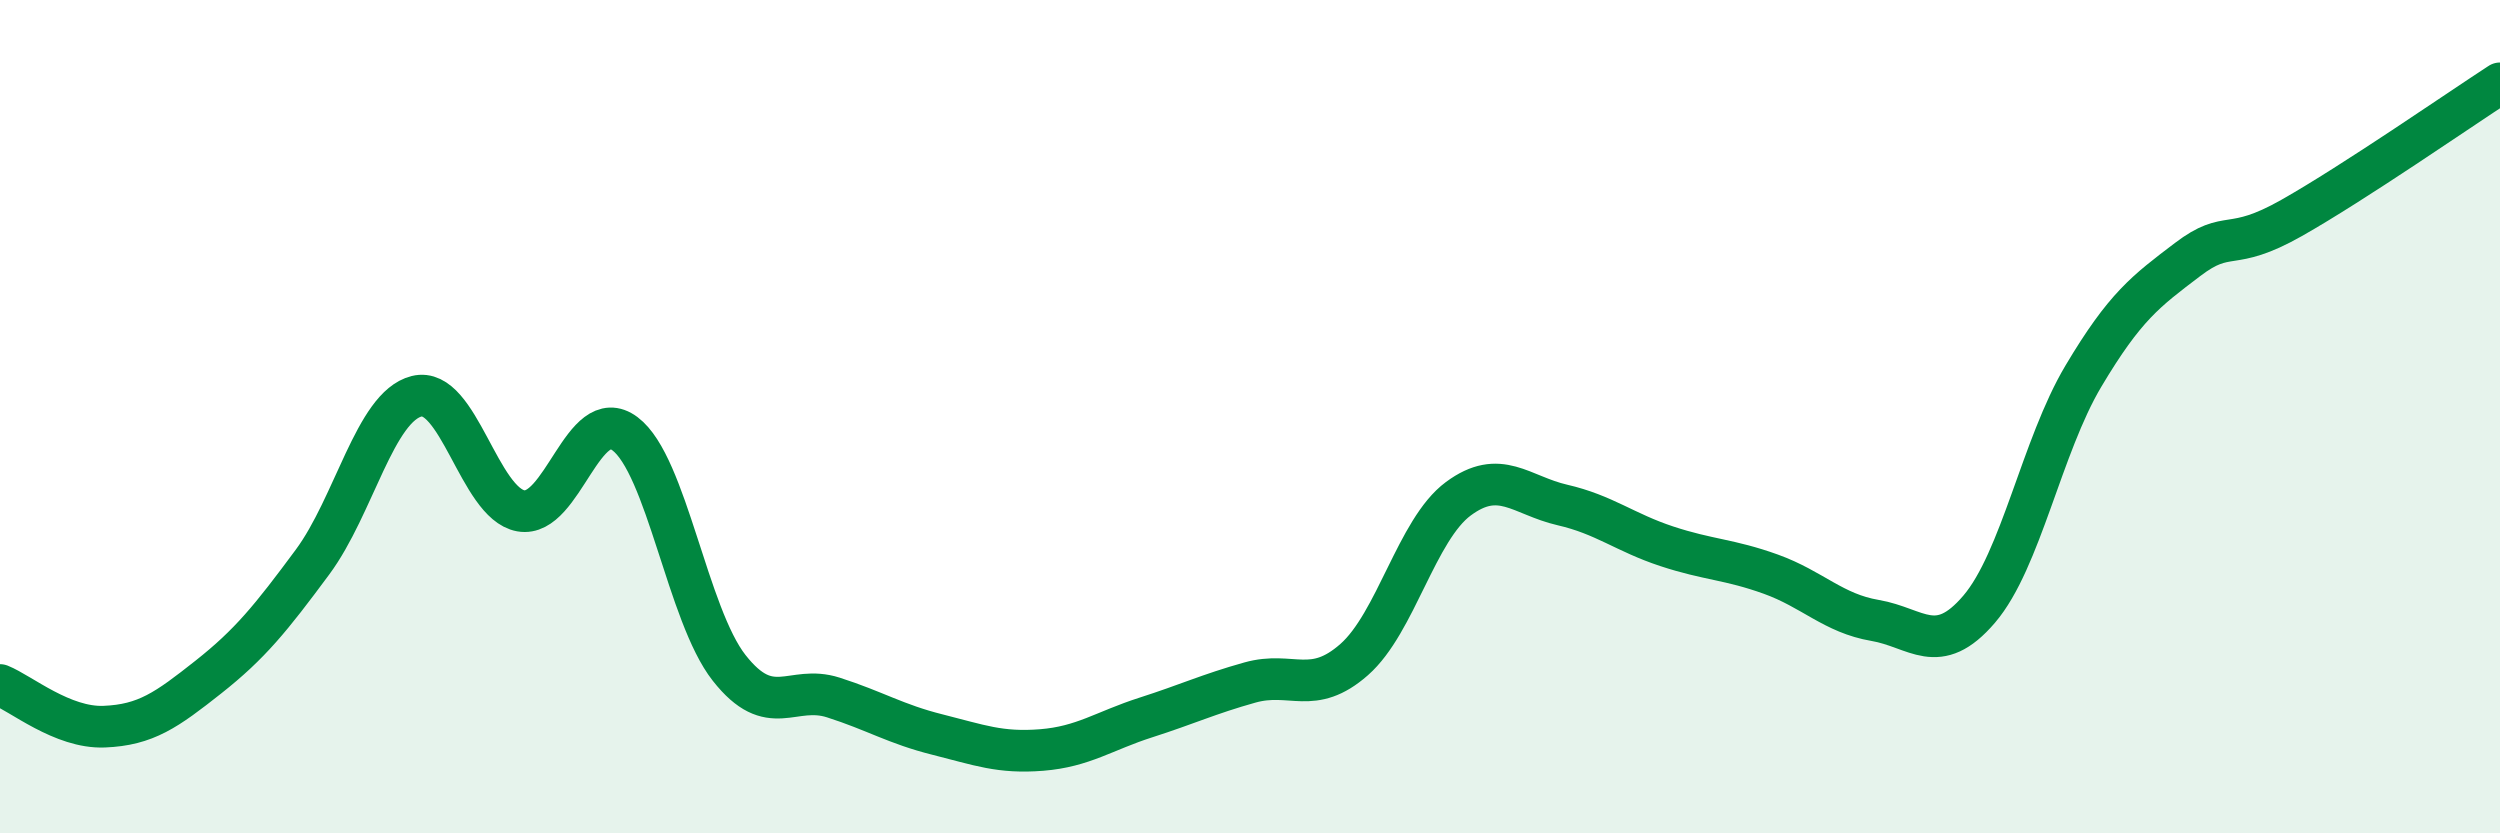
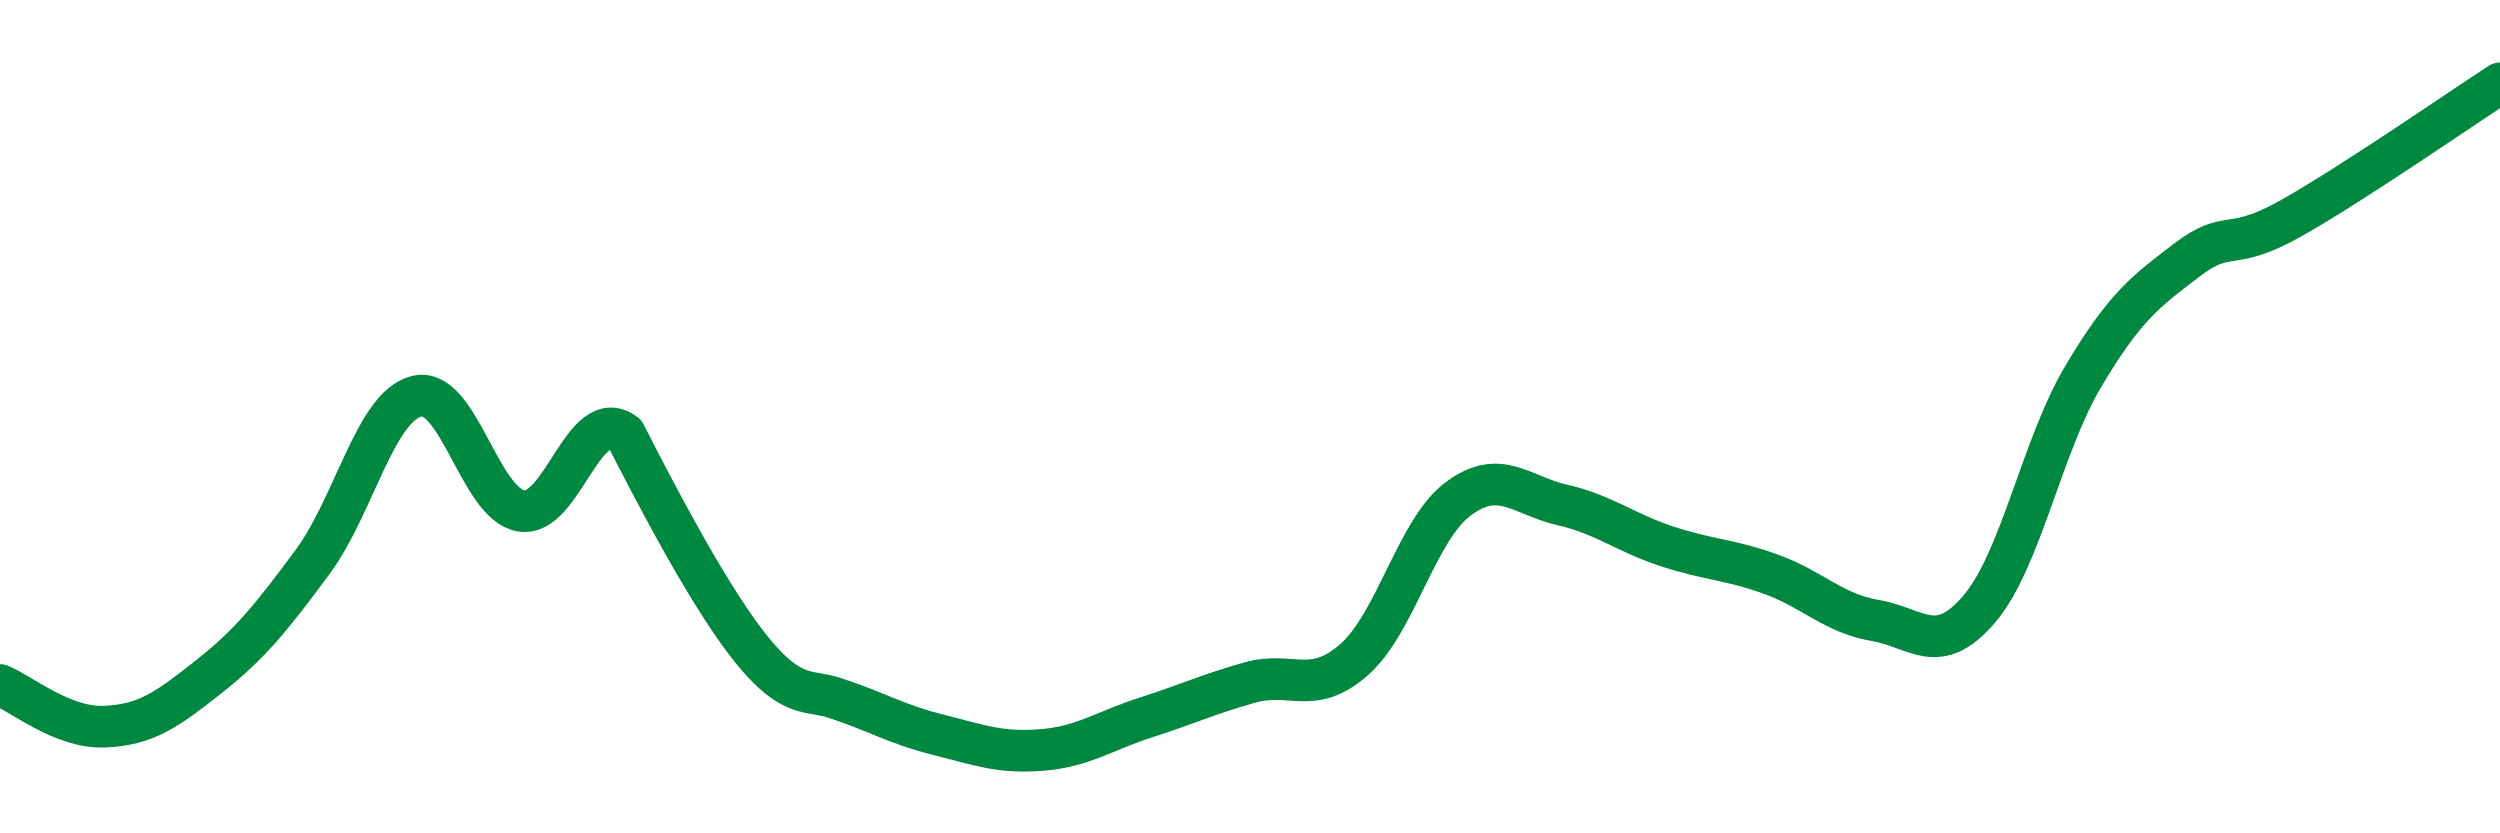
<svg xmlns="http://www.w3.org/2000/svg" width="60" height="20" viewBox="0 0 60 20">
-   <path d="M 0,16.44 C 0.5,16.64 1.5,17.48 2.5,17.44 C 3.5,17.4 4,17.04 5,16.25 C 6,15.46 6.5,14.84 7.5,13.49 C 8.5,12.14 9,9.76 10,9.51 C 11,9.26 11.5,12.08 12.5,12.26 C 13.5,12.44 14,9.66 15,10.41 C 16,11.16 16.5,14.76 17.5,16.03 C 18.5,17.3 19,16.42 20,16.74 C 21,17.06 21.5,17.38 22.5,17.63 C 23.5,17.88 24,18.08 25,18 C 26,17.92 26.5,17.54 27.5,17.22 C 28.5,16.9 29,16.66 30,16.38 C 31,16.1 31.5,16.71 32.5,15.83 C 33.5,14.95 34,12.71 35,11.97 C 36,11.23 36.5,11.89 37.5,12.12 C 38.5,12.35 39,12.78 40,13.11 C 41,13.44 41.5,13.42 42.5,13.78 C 43.5,14.14 44,14.72 45,14.89 C 46,15.06 46.5,15.79 47.5,14.62 C 48.5,13.45 49,10.71 50,9.03 C 51,7.35 51.5,6.99 52.5,6.23 C 53.5,5.47 53.5,6.08 55,5.23 C 56.5,4.38 59,2.65 60,2L60 20L0 20Z" fill="#008740" opacity="0.1" stroke-linecap="round" stroke-linejoin="round" />
-   <path d="M 0,16.44 C 0.5,16.64 1.5,17.48 2.5,17.44 C 3.5,17.4 4,17.04 5,16.25 C 6,15.46 6.5,14.84 7.5,13.49 C 8.5,12.14 9,9.76 10,9.51 C 11,9.26 11.5,12.08 12.5,12.26 C 13.5,12.44 14,9.66 15,10.41 C 16,11.16 16.5,14.76 17.5,16.03 C 18.5,17.3 19,16.42 20,16.74 C 21,17.06 21.5,17.38 22.5,17.63 C 23.5,17.88 24,18.08 25,18 C 26,17.92 26.5,17.54 27.5,17.22 C 28.5,16.9 29,16.66 30,16.38 C 31,16.1 31.5,16.71 32.5,15.83 C 33.5,14.95 34,12.71 35,11.97 C 36,11.23 36.5,11.89 37.5,12.12 C 38.5,12.35 39,12.78 40,13.11 C 41,13.44 41.5,13.42 42.5,13.78 C 43.5,14.14 44,14.72 45,14.89 C 46,15.06 46.5,15.79 47.5,14.62 C 48.5,13.45 49,10.71 50,9.03 C 51,7.35 51.5,6.99 52.5,6.23 C 53.5,5.47 53.5,6.08 55,5.23 C 56.5,4.38 59,2.65 60,2" stroke="#008740" stroke-width="1" fill="none" stroke-linecap="round" stroke-linejoin="round" />
+   <path d="M 0,16.44 C 0.5,16.64 1.5,17.48 2.5,17.44 C 3.5,17.4 4,17.04 5,16.25 C 6,15.46 6.5,14.84 7.5,13.49 C 8.5,12.14 9,9.76 10,9.51 C 11,9.26 11.5,12.08 12.5,12.26 C 13.5,12.44 14,9.66 15,10.41 C 18.5,17.3 19,16.42 20,16.74 C 21,17.06 21.5,17.38 22.5,17.63 C 23.5,17.88 24,18.08 25,18 C 26,17.92 26.5,17.54 27.5,17.22 C 28.5,16.9 29,16.66 30,16.38 C 31,16.1 31.5,16.71 32.5,15.83 C 33.5,14.95 34,12.71 35,11.97 C 36,11.23 36.5,11.89 37.5,12.12 C 38.5,12.35 39,12.78 40,13.11 C 41,13.44 41.5,13.42 42.5,13.78 C 43.5,14.14 44,14.72 45,14.89 C 46,15.06 46.5,15.79 47.5,14.62 C 48.5,13.45 49,10.71 50,9.03 C 51,7.35 51.5,6.99 52.5,6.23 C 53.5,5.47 53.5,6.08 55,5.23 C 56.5,4.38 59,2.65 60,2" stroke="#008740" stroke-width="1" fill="none" stroke-linecap="round" stroke-linejoin="round" />
</svg>